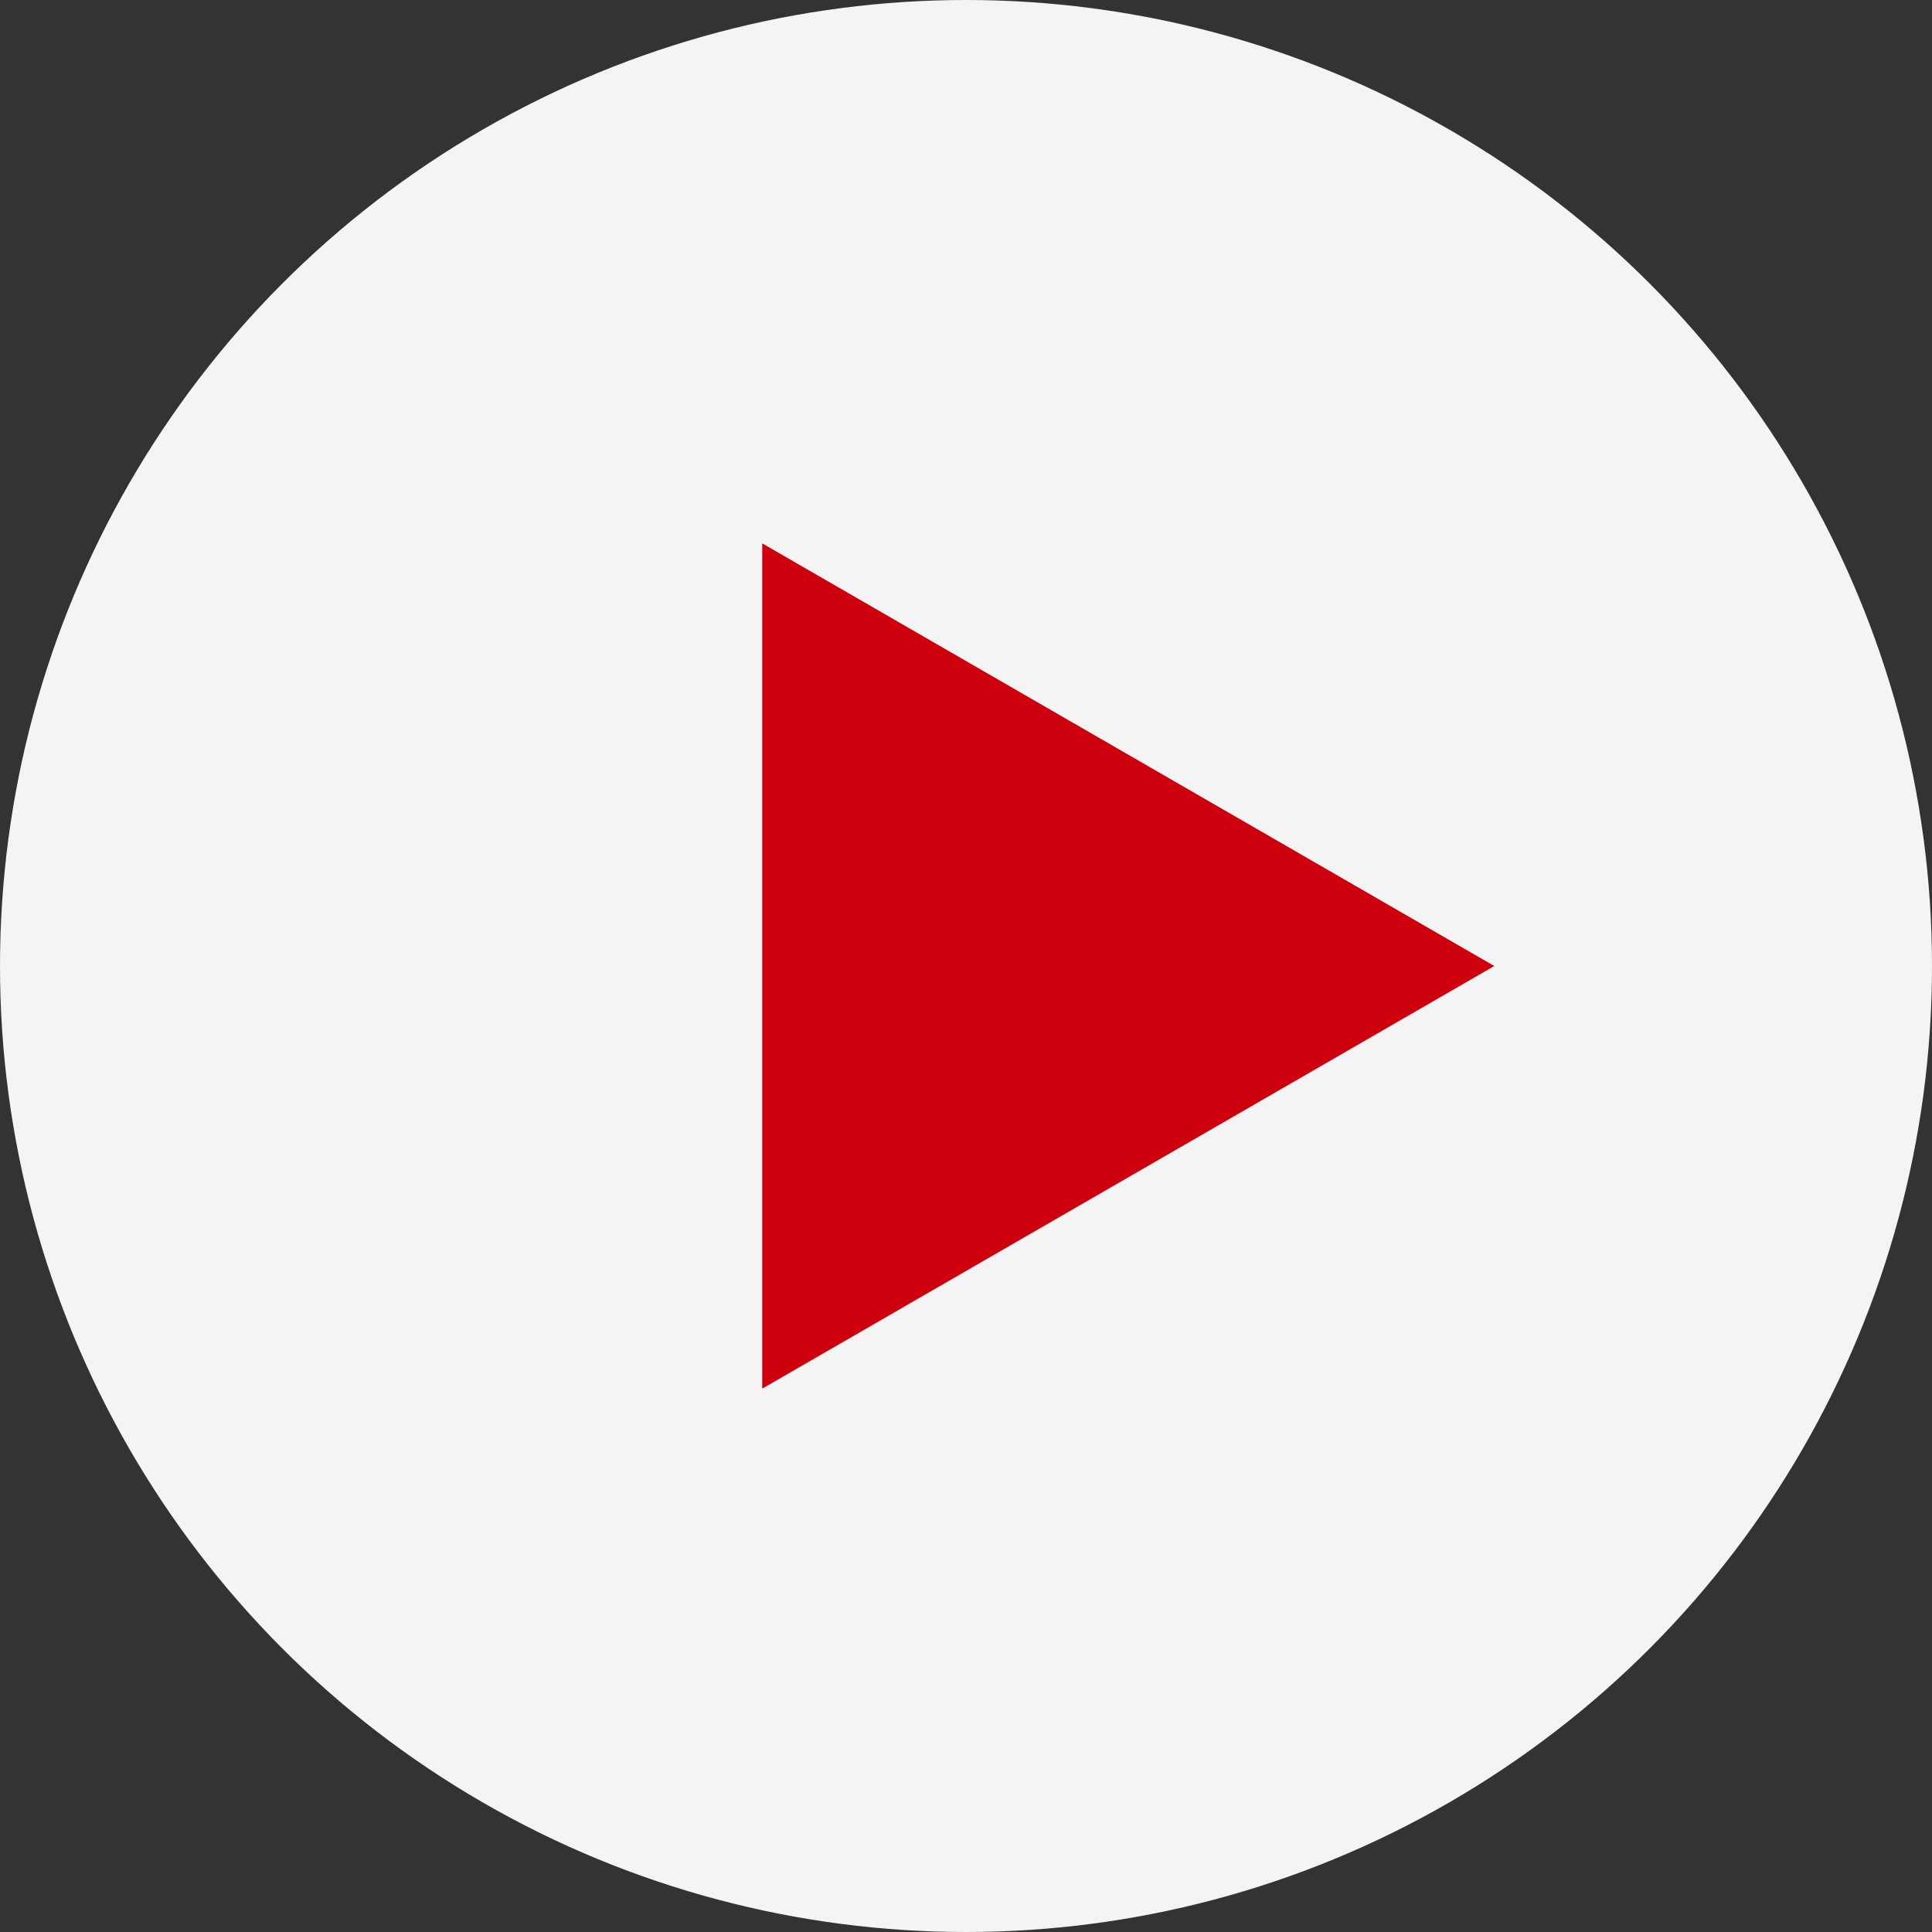
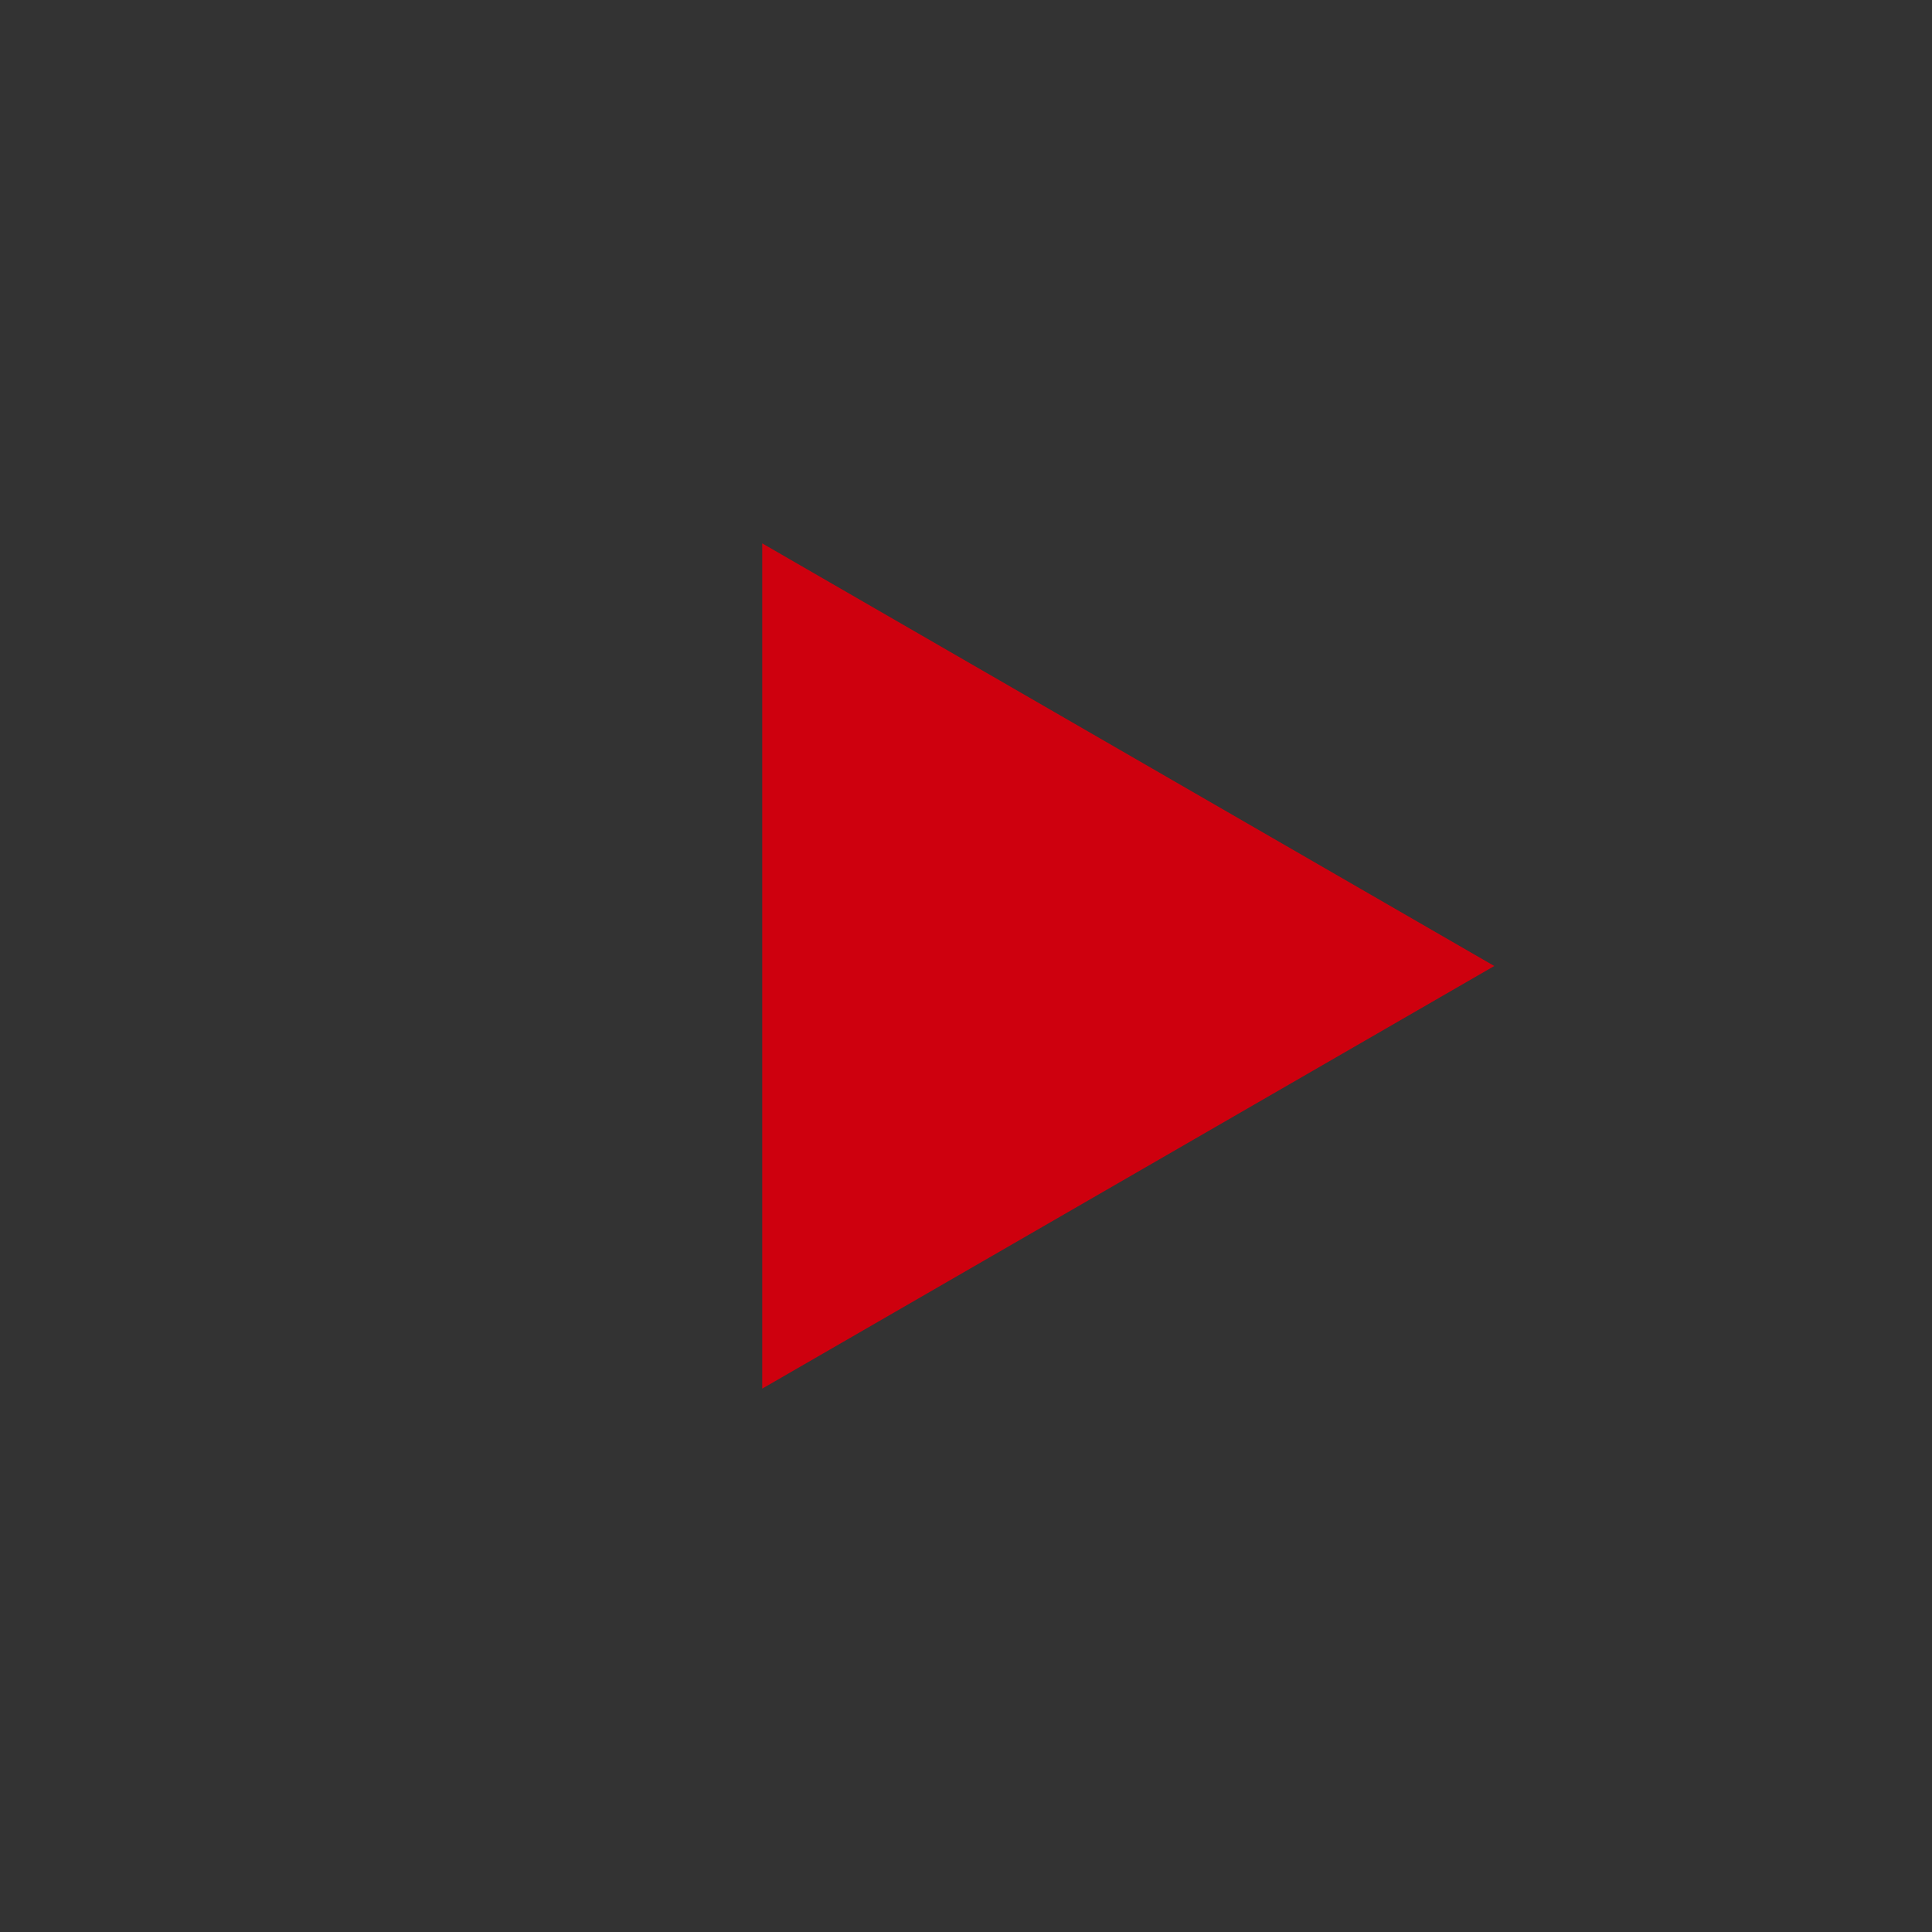
<svg xmlns="http://www.w3.org/2000/svg" viewBox="0 0 64 64">
  <rect x="0" y="0" width="64" height="64" fill="#333333" stroke="none" />
  <defs>
    <style>.cls-1{fill:#f4f4f4}.cls-2{fill:#ce000e}</style>
  </defs>
  <g id="レイヤー_2" data-name="レイヤー 2">
    <g id="レイヤー_1-2" data-name="レイヤー 1">
-       <circle class="cls-1" cx="32" cy="32" r="32" />
      <path class="cls-2" d="M49.5 32L25.25 18 25.25 46 49.5 32z" />
    </g>
  </g>
</svg>